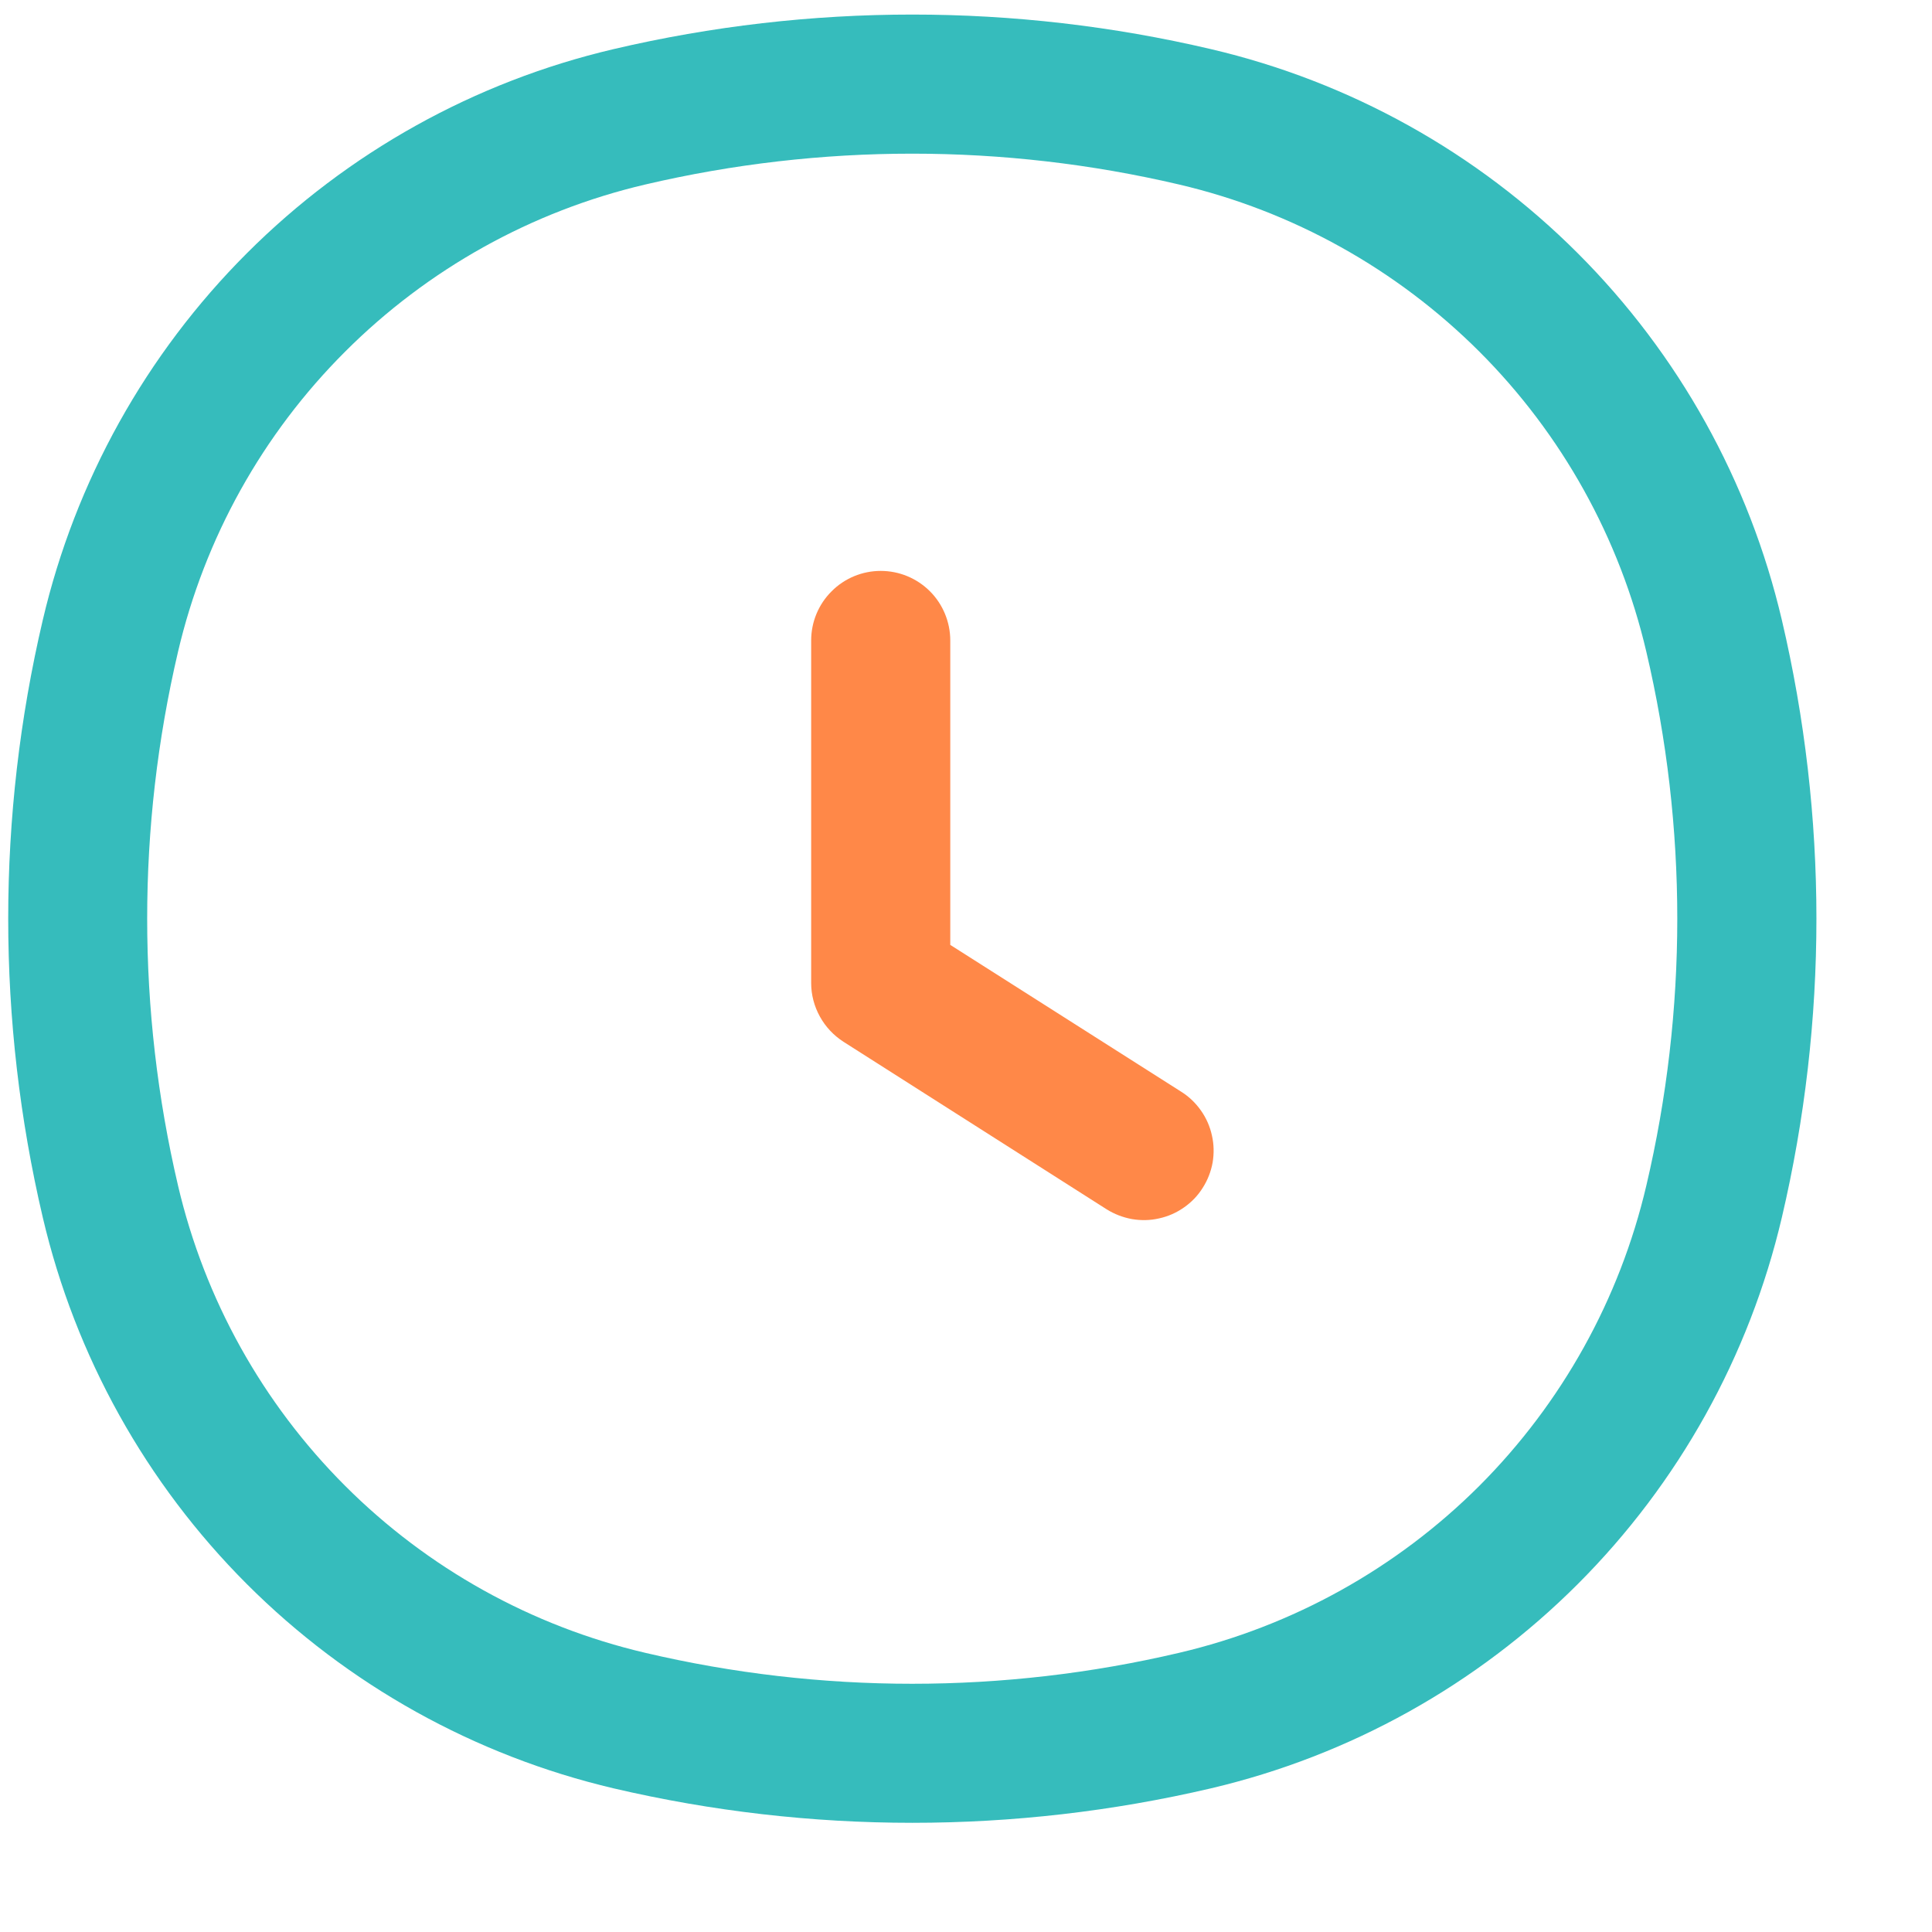
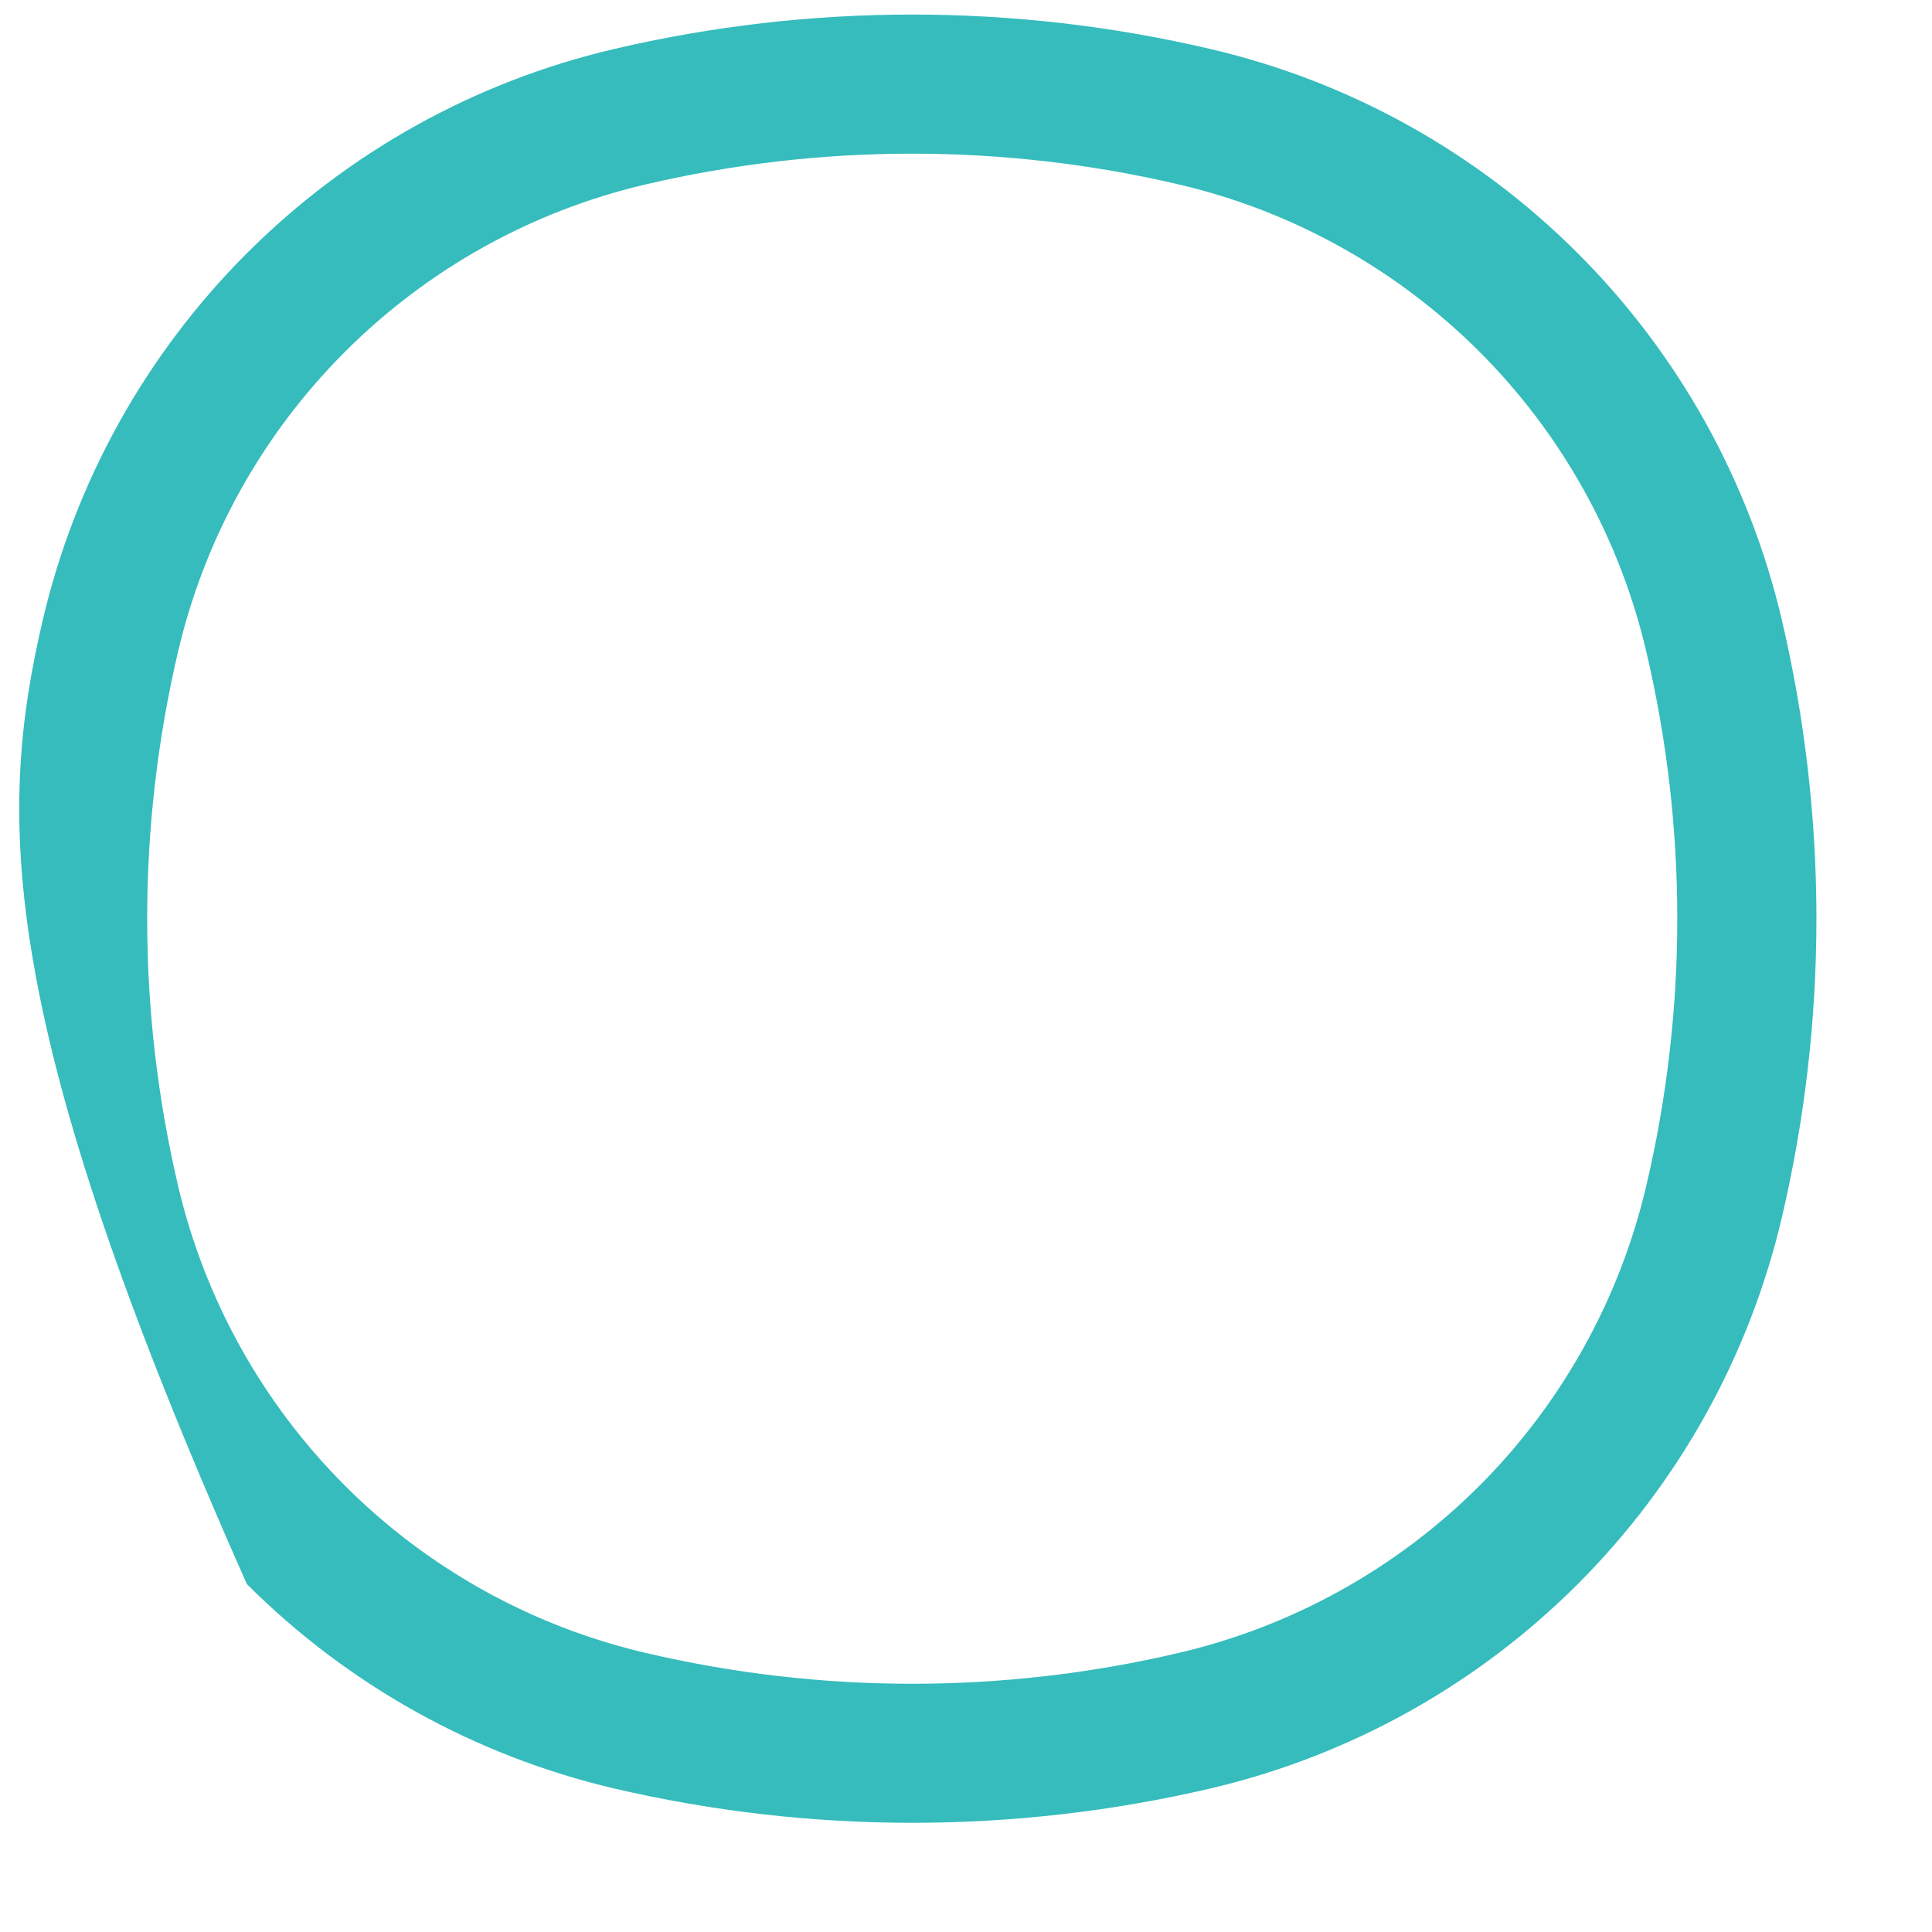
<svg xmlns="http://www.w3.org/2000/svg" width="14" height="14" viewBox="0 0 14 14" fill="none">
-   <path fill-rule="evenodd" clip-rule="evenodd" d="M8.544 1.337C7.272 1.039 5.948 1.039 4.676 1.337C3.852 1.53 3.099 1.95 2.501 2.548C1.902 3.146 1.483 3.899 1.29 4.723C0.992 5.995 0.992 7.319 1.29 8.591C1.483 9.415 1.902 10.168 2.501 10.767C3.099 11.365 3.852 11.784 4.676 11.977C5.948 12.276 7.272 12.276 8.544 11.977C9.368 11.784 10.121 11.365 10.72 10.767C11.318 10.168 11.737 9.415 11.93 8.591C12.229 7.319 12.229 5.995 11.93 4.723C11.737 3.899 11.318 3.146 10.72 2.548C10.121 1.95 9.368 1.53 8.544 1.337ZM4.446 0.356C5.87 0.022 7.352 0.022 8.775 0.356C9.782 0.592 10.702 1.104 11.433 1.835C12.164 2.566 12.676 3.486 12.912 4.493C13.246 5.916 13.246 7.398 12.912 8.822C12.676 9.828 12.164 10.748 11.433 11.479C10.702 12.21 9.782 12.722 8.775 12.959C7.352 13.292 5.87 13.292 4.446 12.959C3.44 12.722 2.52 12.21 1.789 11.479C1.058 10.748 0.546 9.828 0.31 8.822C-0.024 7.398 -0.024 5.916 0.31 4.493C0.546 3.486 1.058 2.566 1.789 1.835C2.52 1.104 3.44 0.592 4.446 0.356Z" fill="#36BCBC" />
-   <path fill-rule="evenodd" clip-rule="evenodd" d="M6.382 4.137C6.516 4.137 6.644 4.19 6.739 4.285C6.833 4.379 6.886 4.508 6.886 4.641V6.847L8.561 7.912C8.617 7.947 8.665 7.994 8.703 8.048C8.741 8.102 8.768 8.163 8.782 8.228C8.797 8.293 8.798 8.359 8.787 8.425C8.775 8.49 8.751 8.552 8.715 8.608C8.68 8.664 8.634 8.712 8.579 8.75C8.525 8.788 8.464 8.815 8.399 8.829C8.335 8.844 8.268 8.845 8.203 8.834C8.137 8.822 8.075 8.798 8.019 8.763L6.112 7.549C6.041 7.503 5.982 7.441 5.941 7.366C5.9 7.292 5.878 7.208 5.878 7.124V4.641C5.878 4.508 5.931 4.379 6.026 4.285C6.12 4.19 6.249 4.137 6.382 4.137Z" fill="#FF8848" />
+   <path fill-rule="evenodd" clip-rule="evenodd" d="M8.544 1.337C7.272 1.039 5.948 1.039 4.676 1.337C3.852 1.53 3.099 1.95 2.501 2.548C1.902 3.146 1.483 3.899 1.29 4.723C0.992 5.995 0.992 7.319 1.29 8.591C1.483 9.415 1.902 10.168 2.501 10.767C3.099 11.365 3.852 11.784 4.676 11.977C5.948 12.276 7.272 12.276 8.544 11.977C9.368 11.784 10.121 11.365 10.72 10.767C11.318 10.168 11.737 9.415 11.93 8.591C12.229 7.319 12.229 5.995 11.93 4.723C11.737 3.899 11.318 3.146 10.72 2.548C10.121 1.95 9.368 1.53 8.544 1.337ZM4.446 0.356C5.87 0.022 7.352 0.022 8.775 0.356C9.782 0.592 10.702 1.104 11.433 1.835C12.164 2.566 12.676 3.486 12.912 4.493C13.246 5.916 13.246 7.398 12.912 8.822C12.676 9.828 12.164 10.748 11.433 11.479C10.702 12.21 9.782 12.722 8.775 12.959C7.352 13.292 5.87 13.292 4.446 12.959C3.44 12.722 2.52 12.21 1.789 11.479C-0.024 7.398 -0.024 5.916 0.31 4.493C0.546 3.486 1.058 2.566 1.789 1.835C2.52 1.104 3.44 0.592 4.446 0.356Z" fill="#36BCBC" />
</svg>